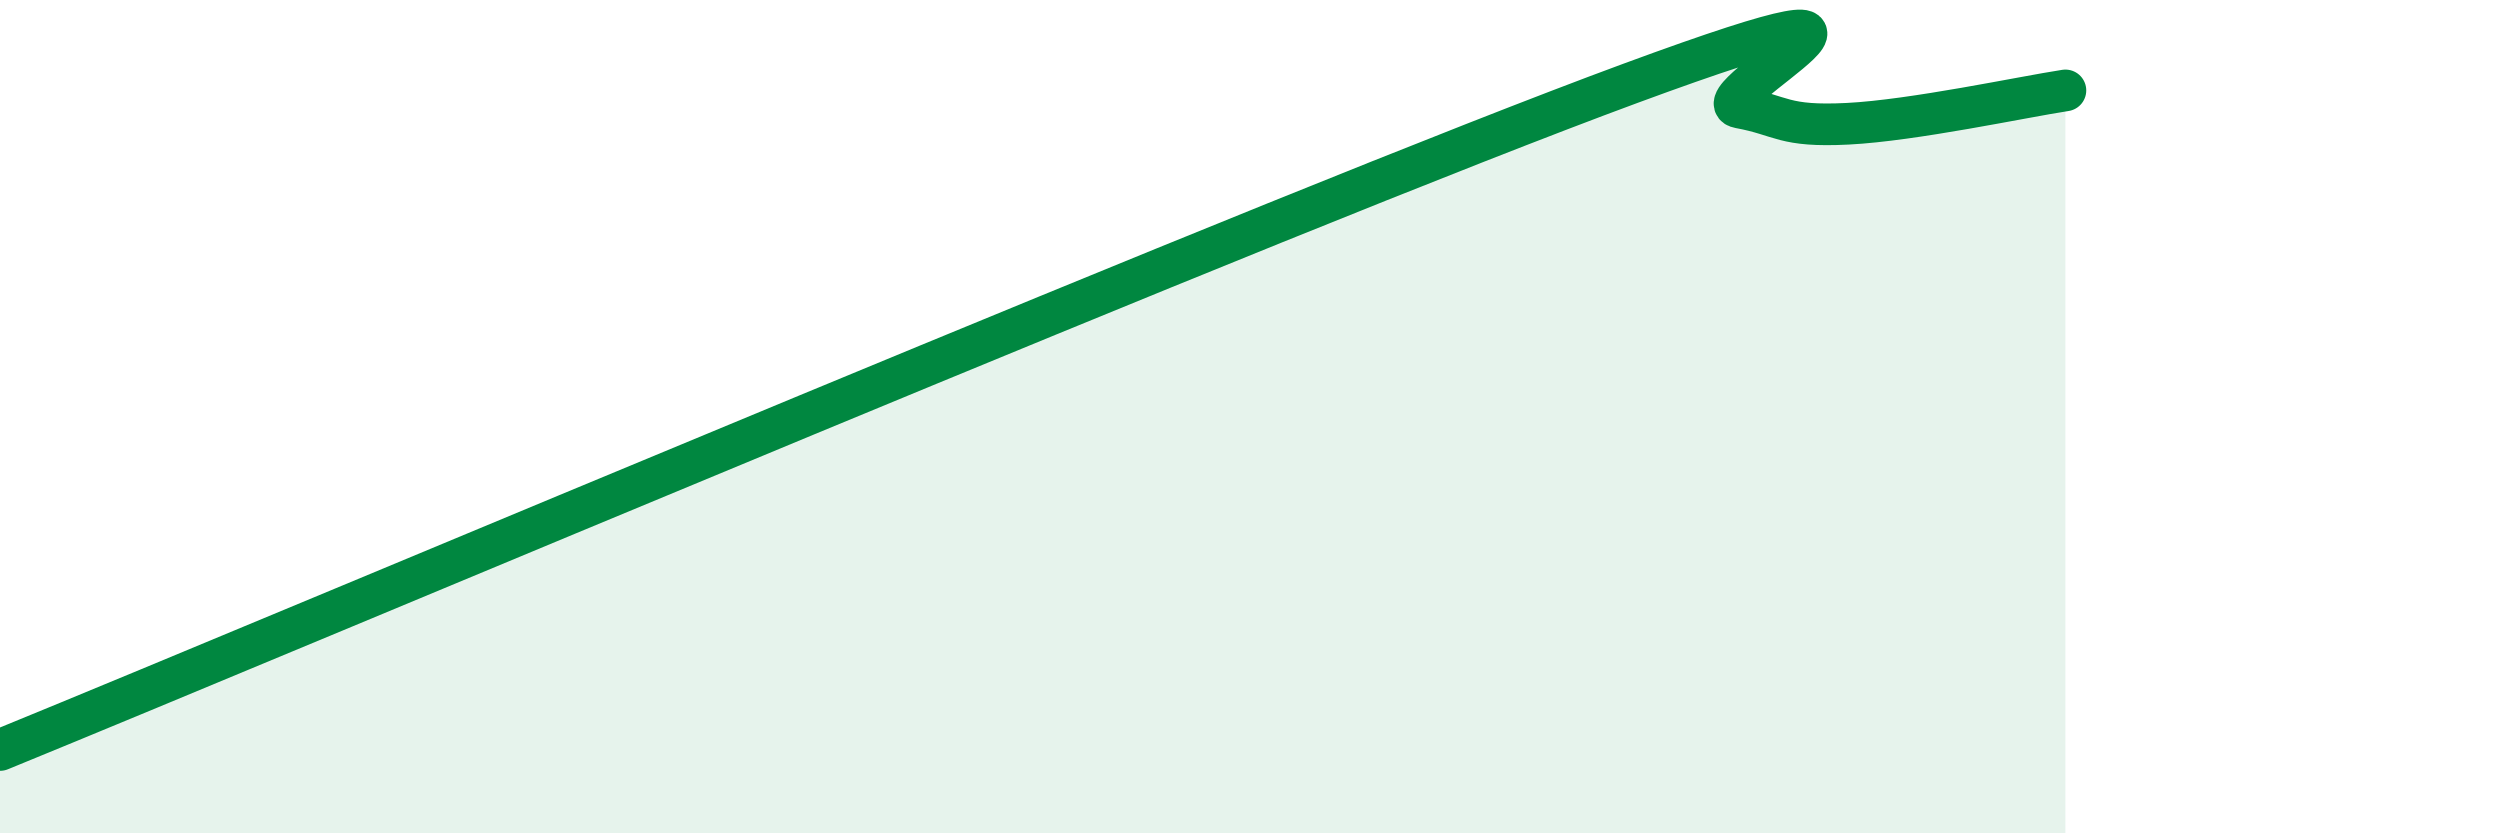
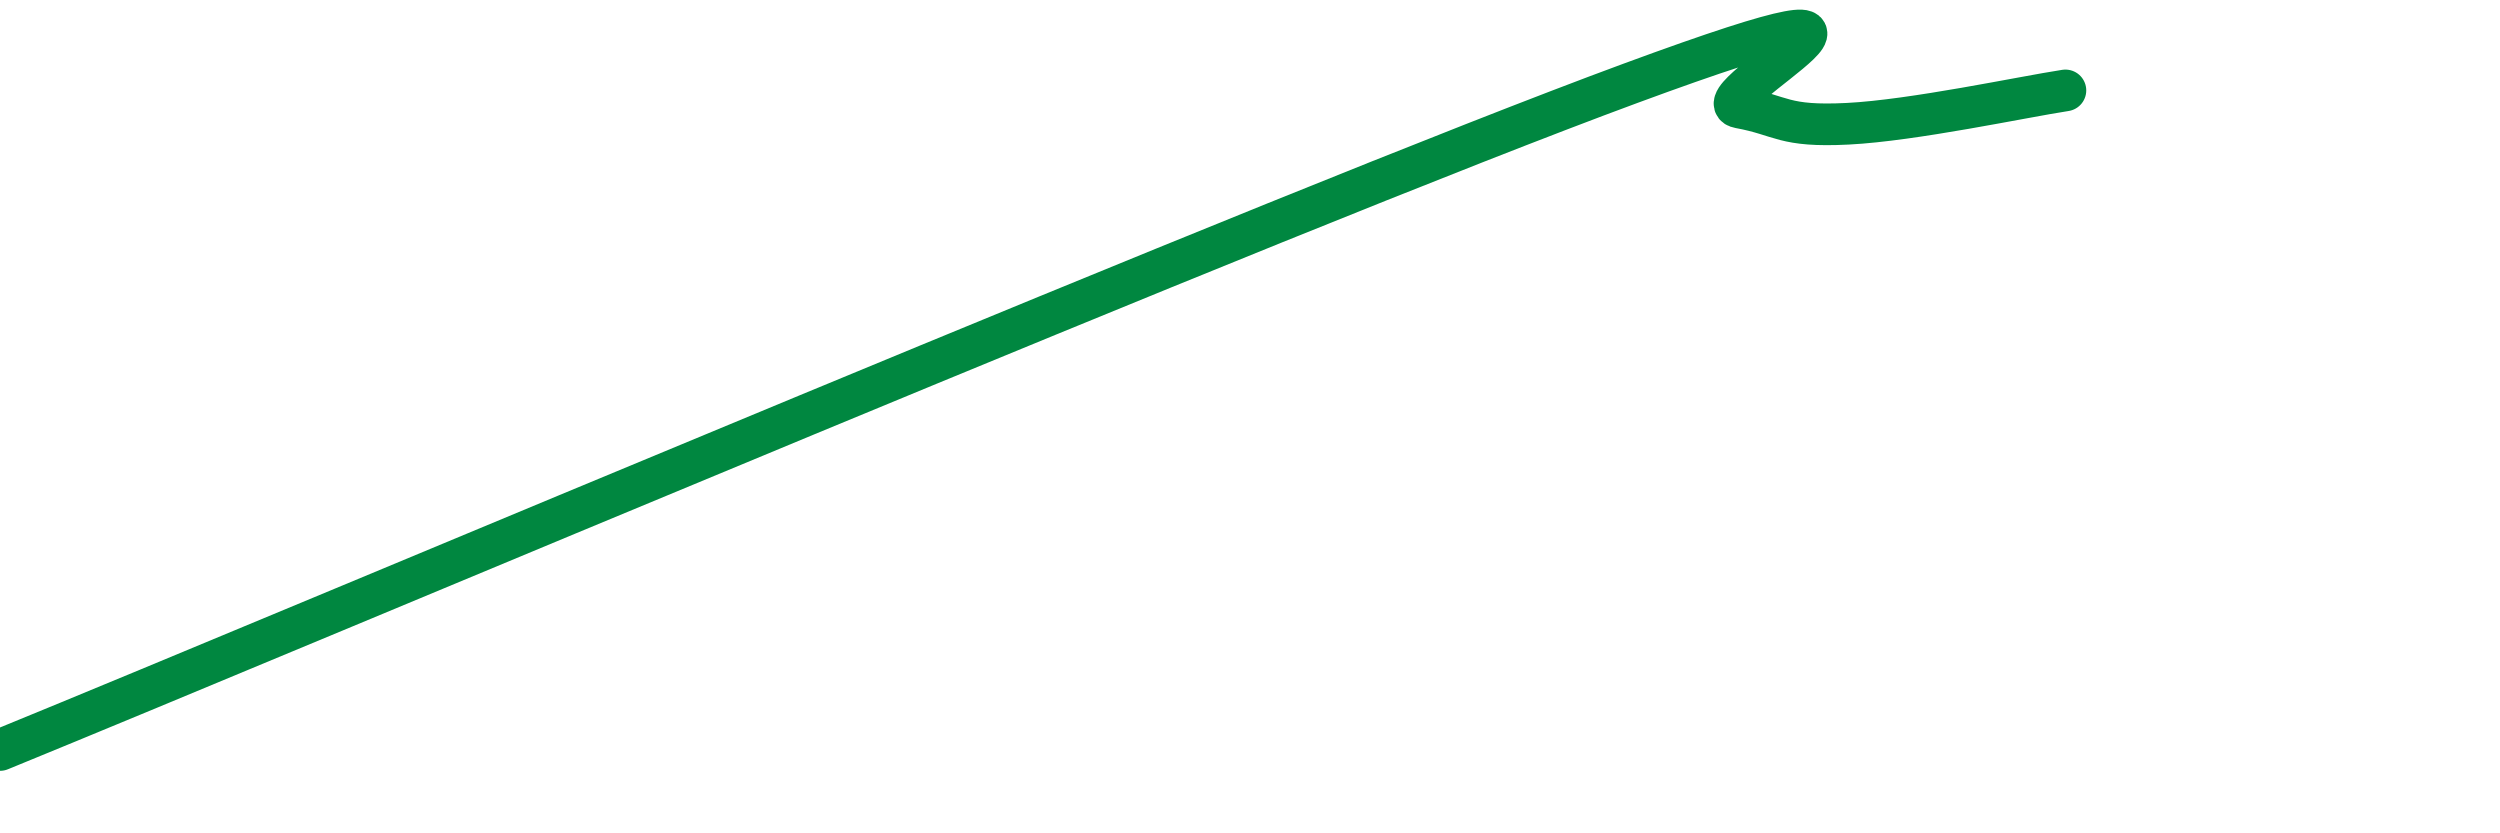
<svg xmlns="http://www.w3.org/2000/svg" width="60" height="20" viewBox="0 0 60 20">
-   <path d="M 0,18 C 7.83,14.8 30.78,5.08 39.13,2 C 47.48,-1.08 40.7,2.39 41.74,2.58 C 42.78,2.77 42.78,3.05 44.35,2.97 C 45.92,2.89 48.53,2.33 49.57,2.17L49.57 20L0 20Z" fill="#008740" opacity="0.1" stroke-linecap="round" stroke-linejoin="round" />
  <path d="M 0,18 C 7.83,14.8 30.78,5.08 39.13,2 C 47.48,-1.08 40.7,2.39 41.74,2.58 C 42.78,2.77 42.78,3.05 44.35,2.97 C 45.92,2.89 48.53,2.33 49.57,2.17" stroke="#008740" stroke-width="1" fill="none" stroke-linecap="round" stroke-linejoin="round" />
</svg>